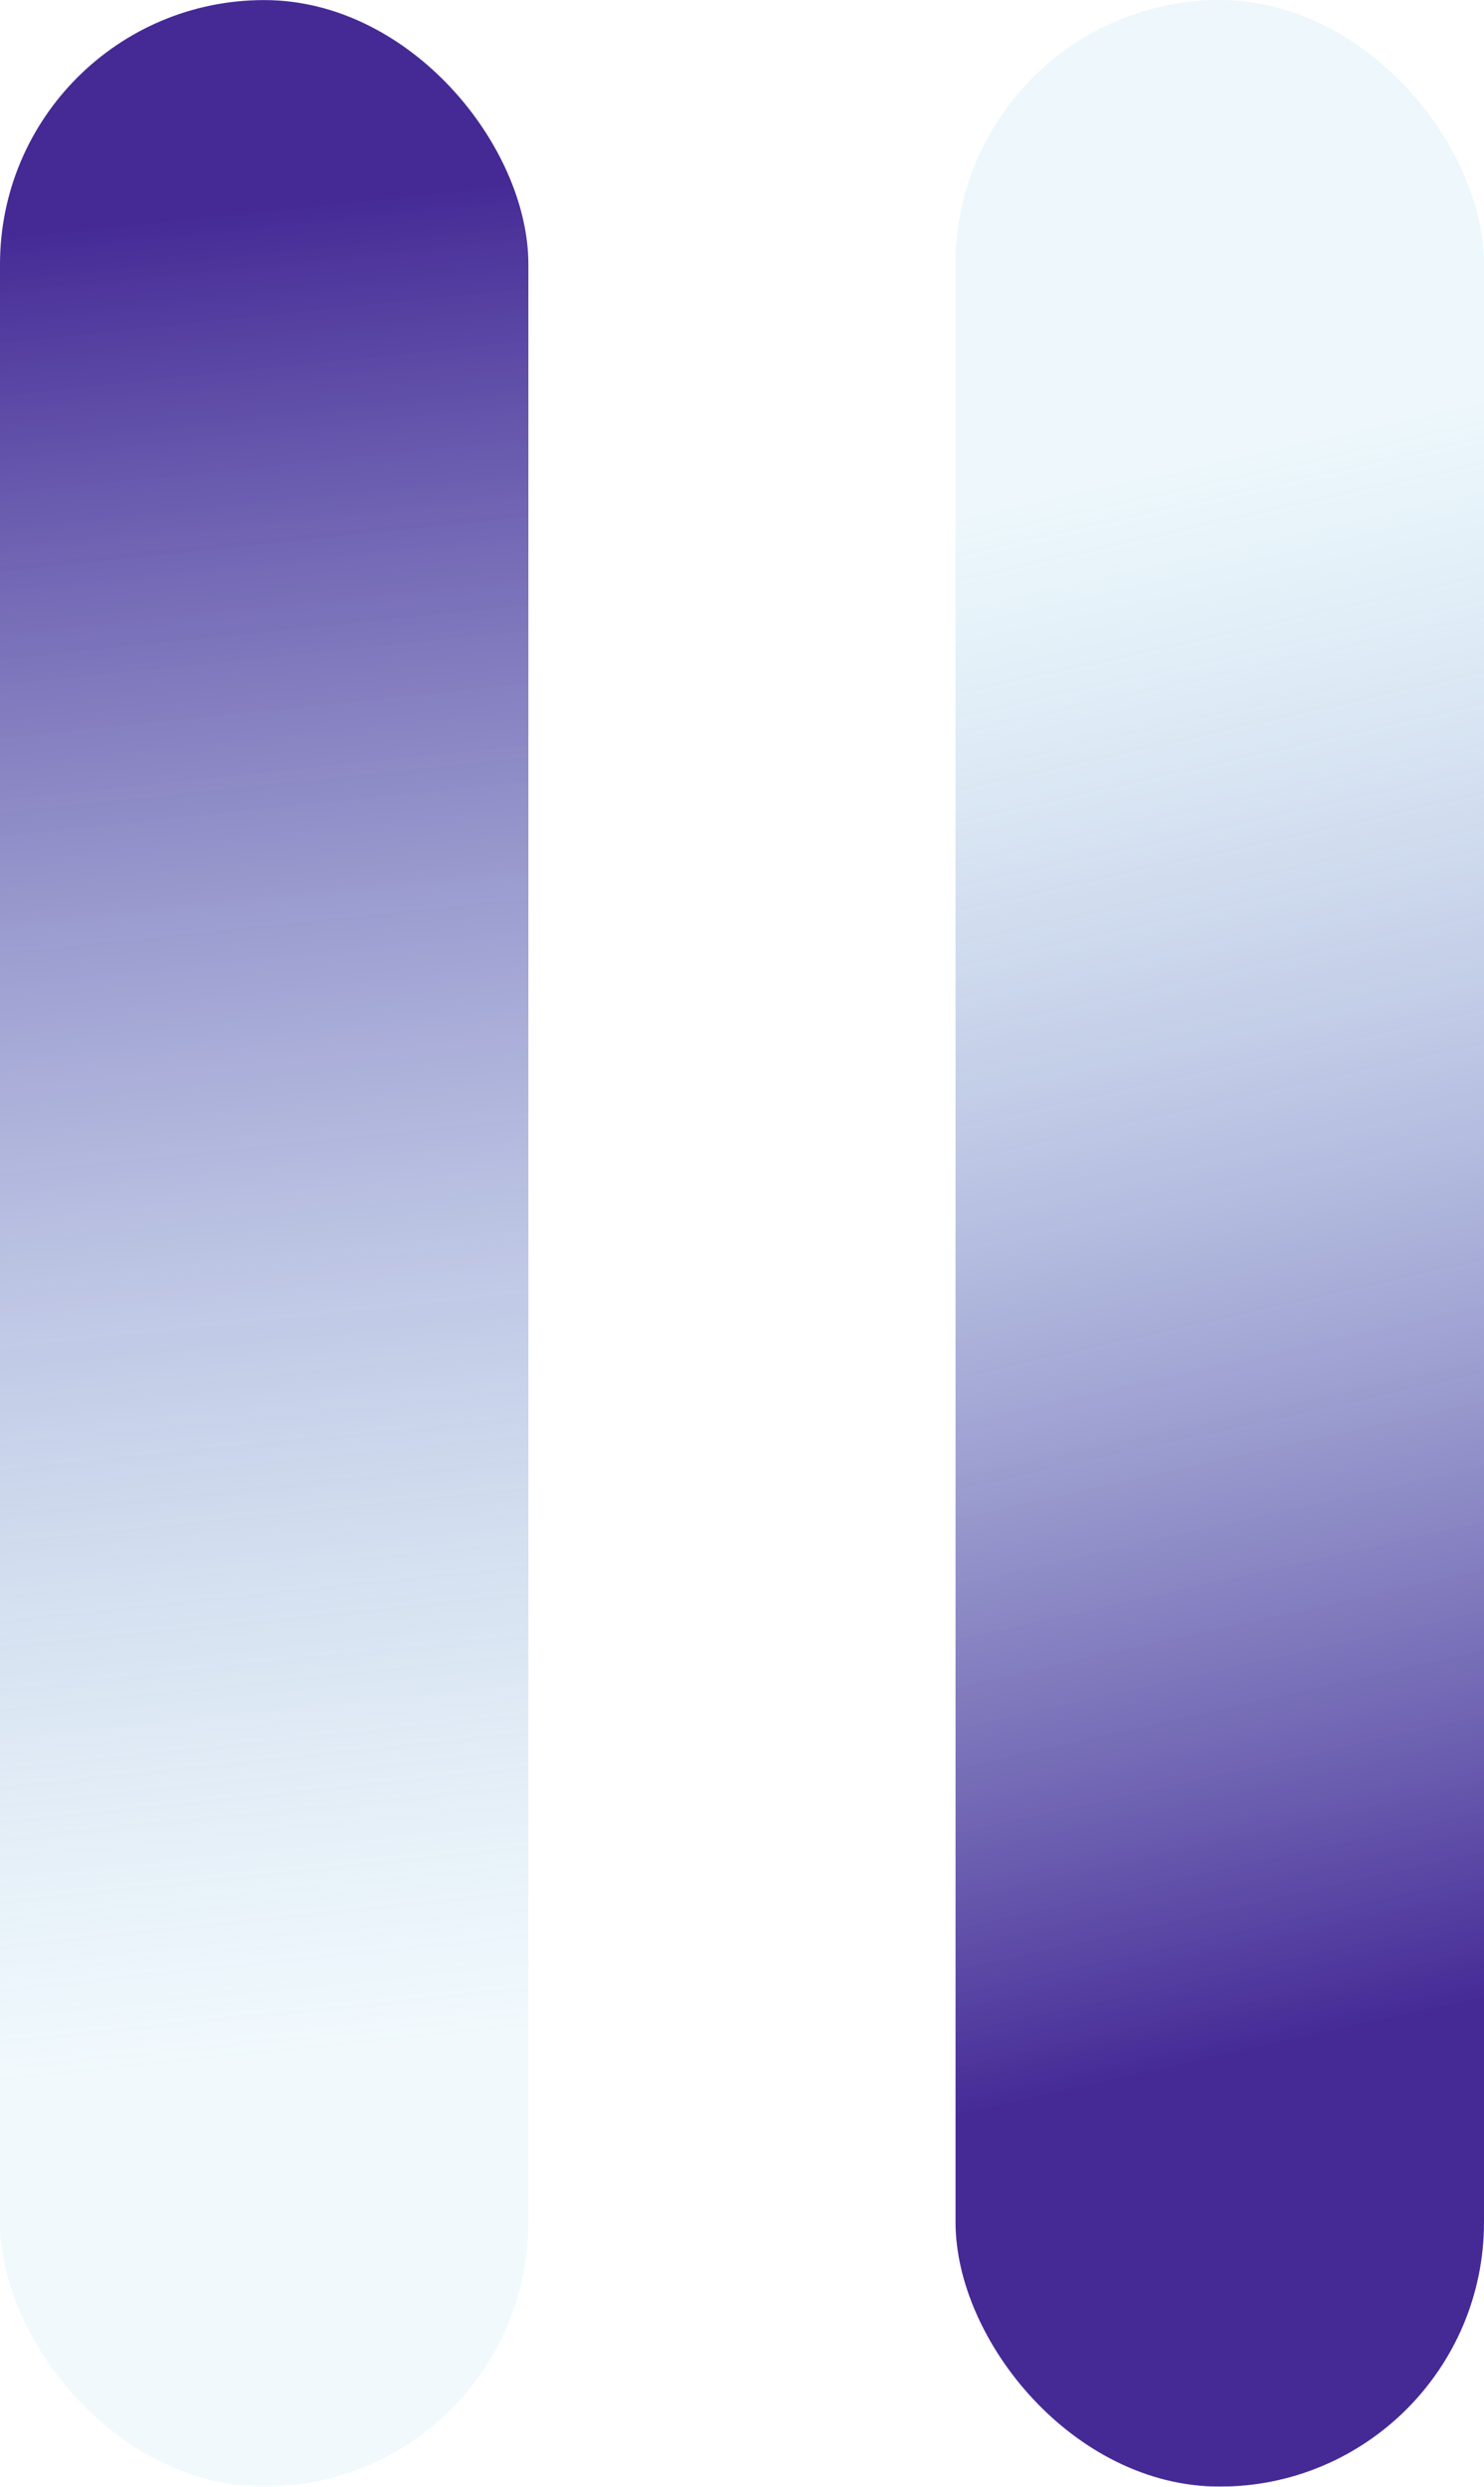
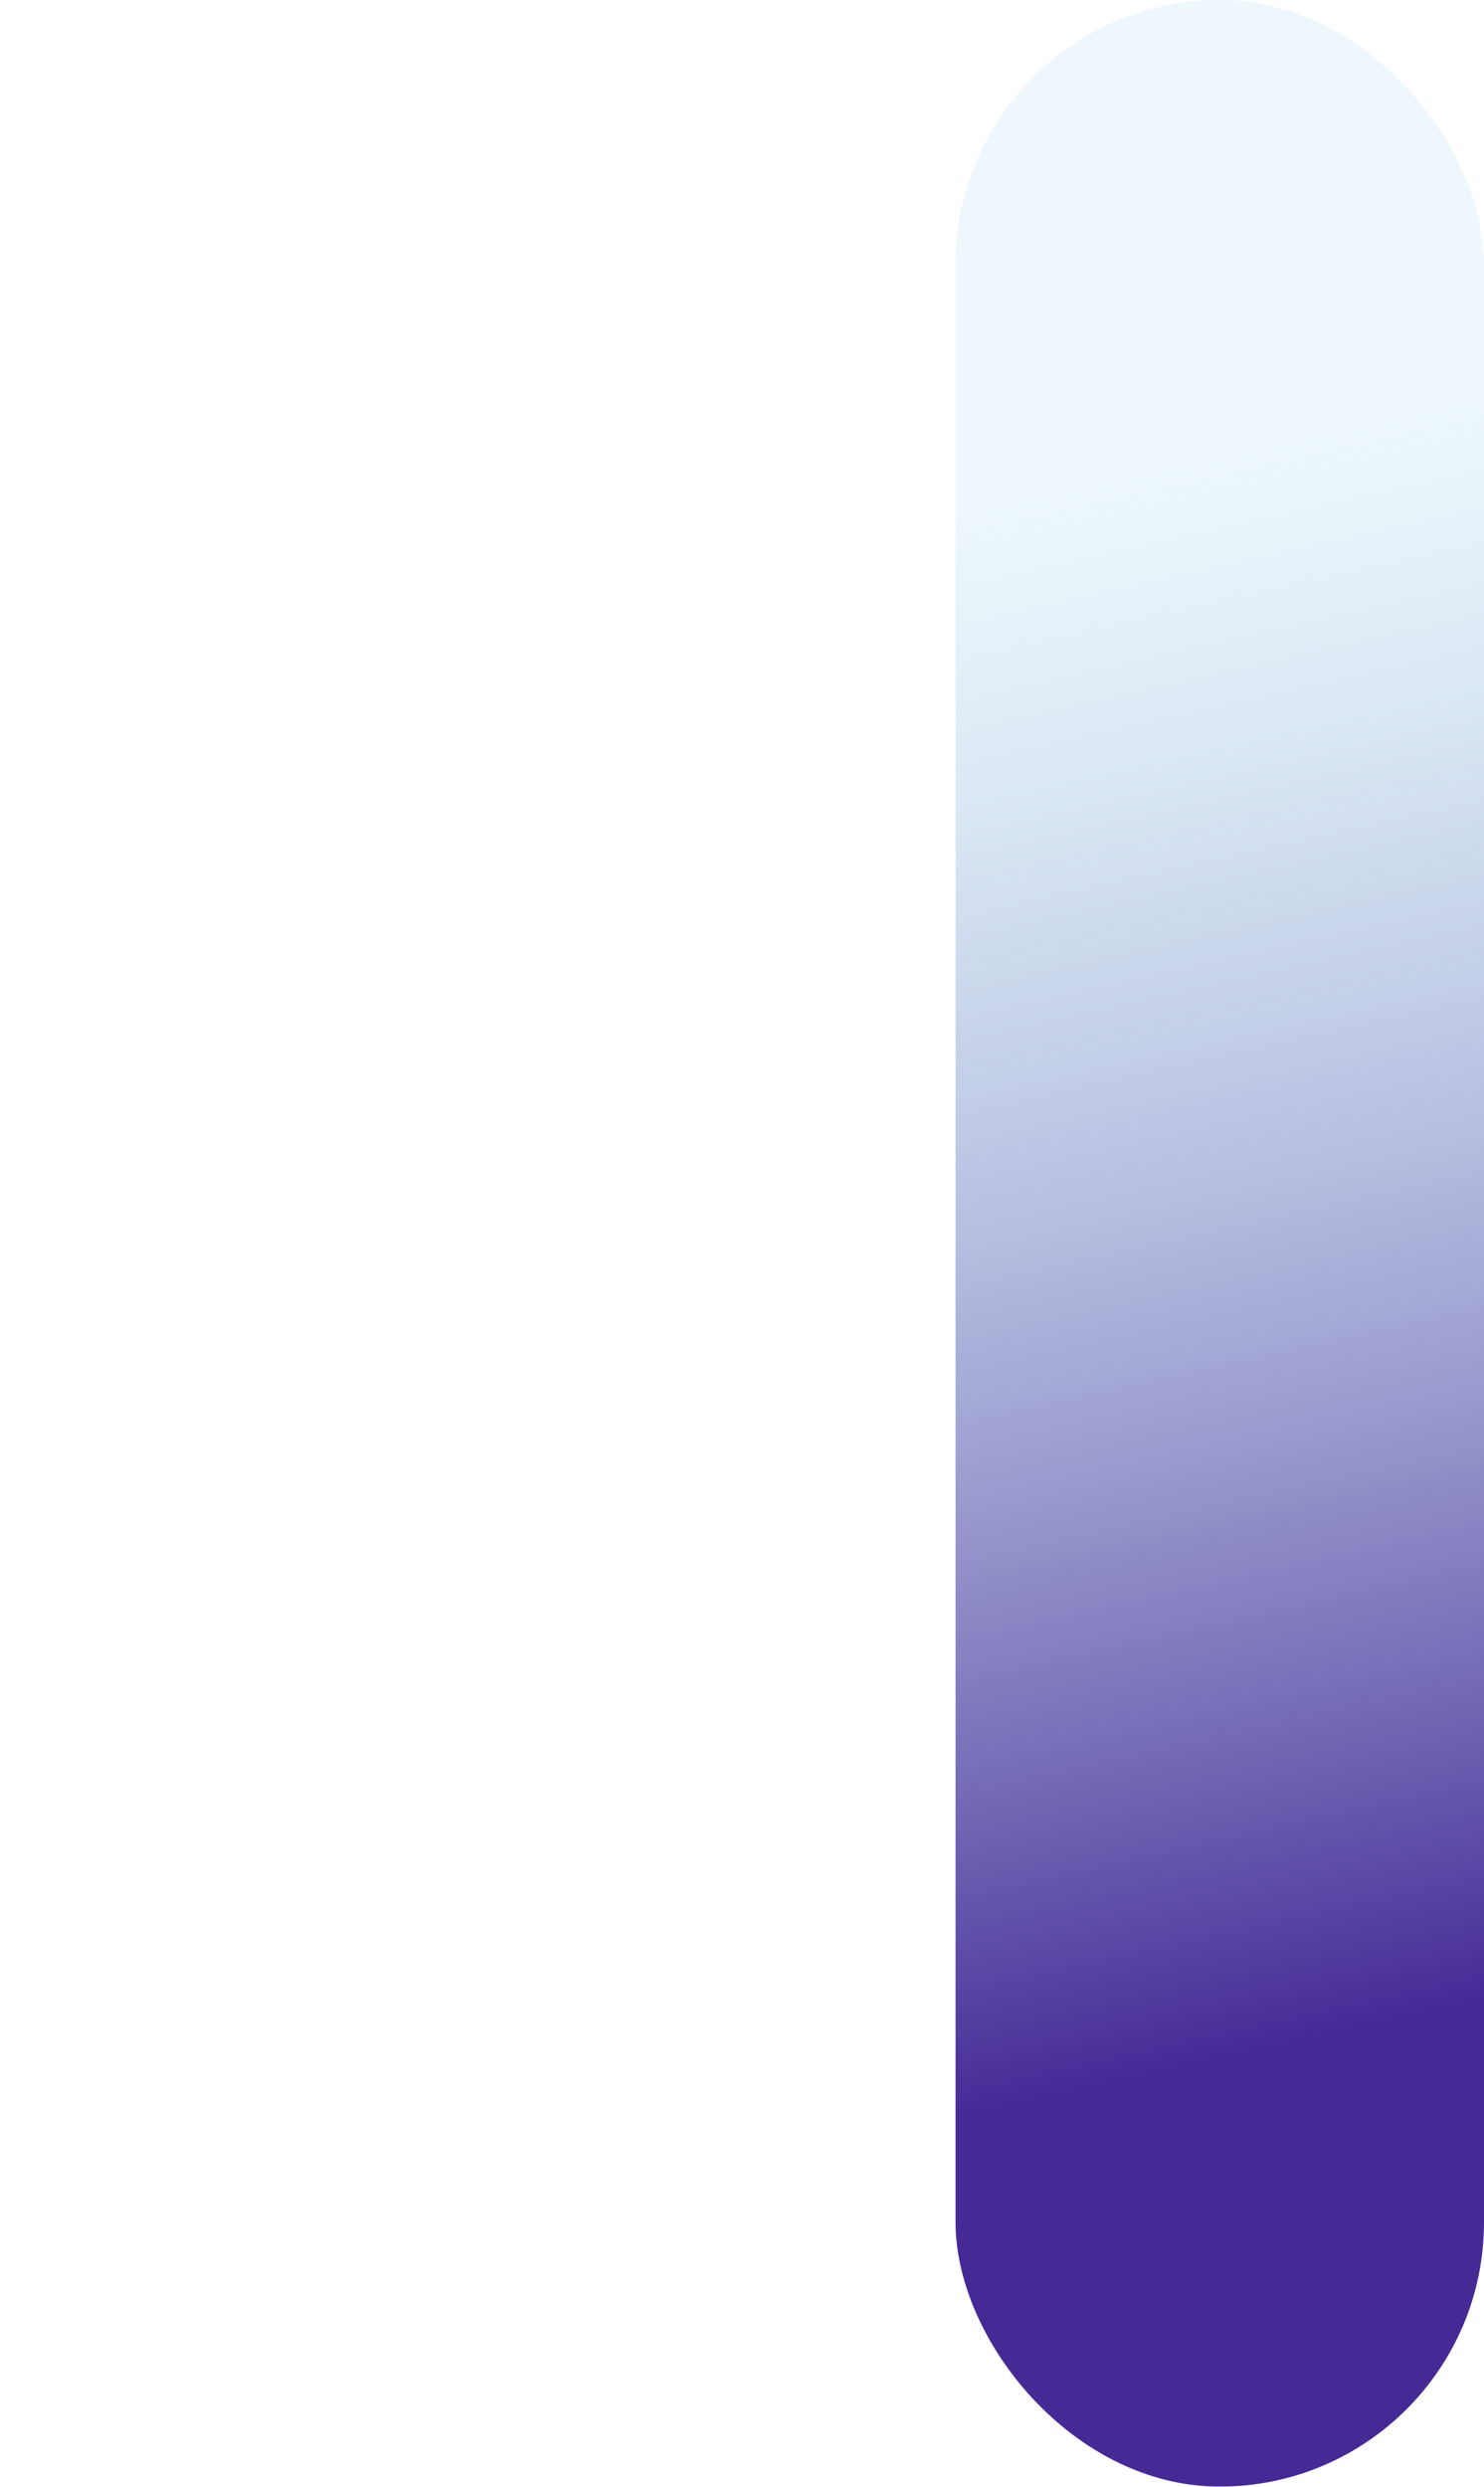
<svg xmlns="http://www.w3.org/2000/svg" width="40px" height="67px" viewBox="0 0 40 67" version="1.1">
  <title>蒙版组_1330</title>
  <defs>
    <linearGradient x1="48.288%" y1="16.513%" x2="50%" y2="92.962%" id="linearGradient-1">
      <stop stop-color="#ACDCF0" stop-opacity="0.172" offset="0%" />
      <stop stop-color="#442996" offset="99.544%" />
    </linearGradient>
    <linearGradient x1="48.287%" y1="16.513%" x2="51.459%" y2="82.169%" id="linearGradient-2">
      <stop stop-color="#442996" offset="0%" />
      <stop stop-color="#ACDCF0" stop-opacity="0.22" offset="100%" />
    </linearGradient>
  </defs>
  <g id="页面-1" stroke="none" stroke-width="1" fill="none" fill-rule="evenodd" opacity="0.996">
    <g id="滑动" transform="translate(-1087, -485)" fill-rule="nonzero">
      <g id="组_34276" transform="translate(1087, 485)">
-         <rect id="矩形_9783" fill="url(#linearGradient-1)" transform="translate(7.121, 33.501) rotate(180) translate(-7.121, -33.501) " x="0" y="0.002" width="14.242" height="66.998" rx="7.12" />
        <rect id="矩形_9785" fill="url(#linearGradient-2)" transform="translate(32.878, 33.499) rotate(180) translate(-32.878, -33.499) " x="25.756" y="0" width="14.244" height="66.998" rx="7.122" />
      </g>
    </g>
  </g>
</svg>